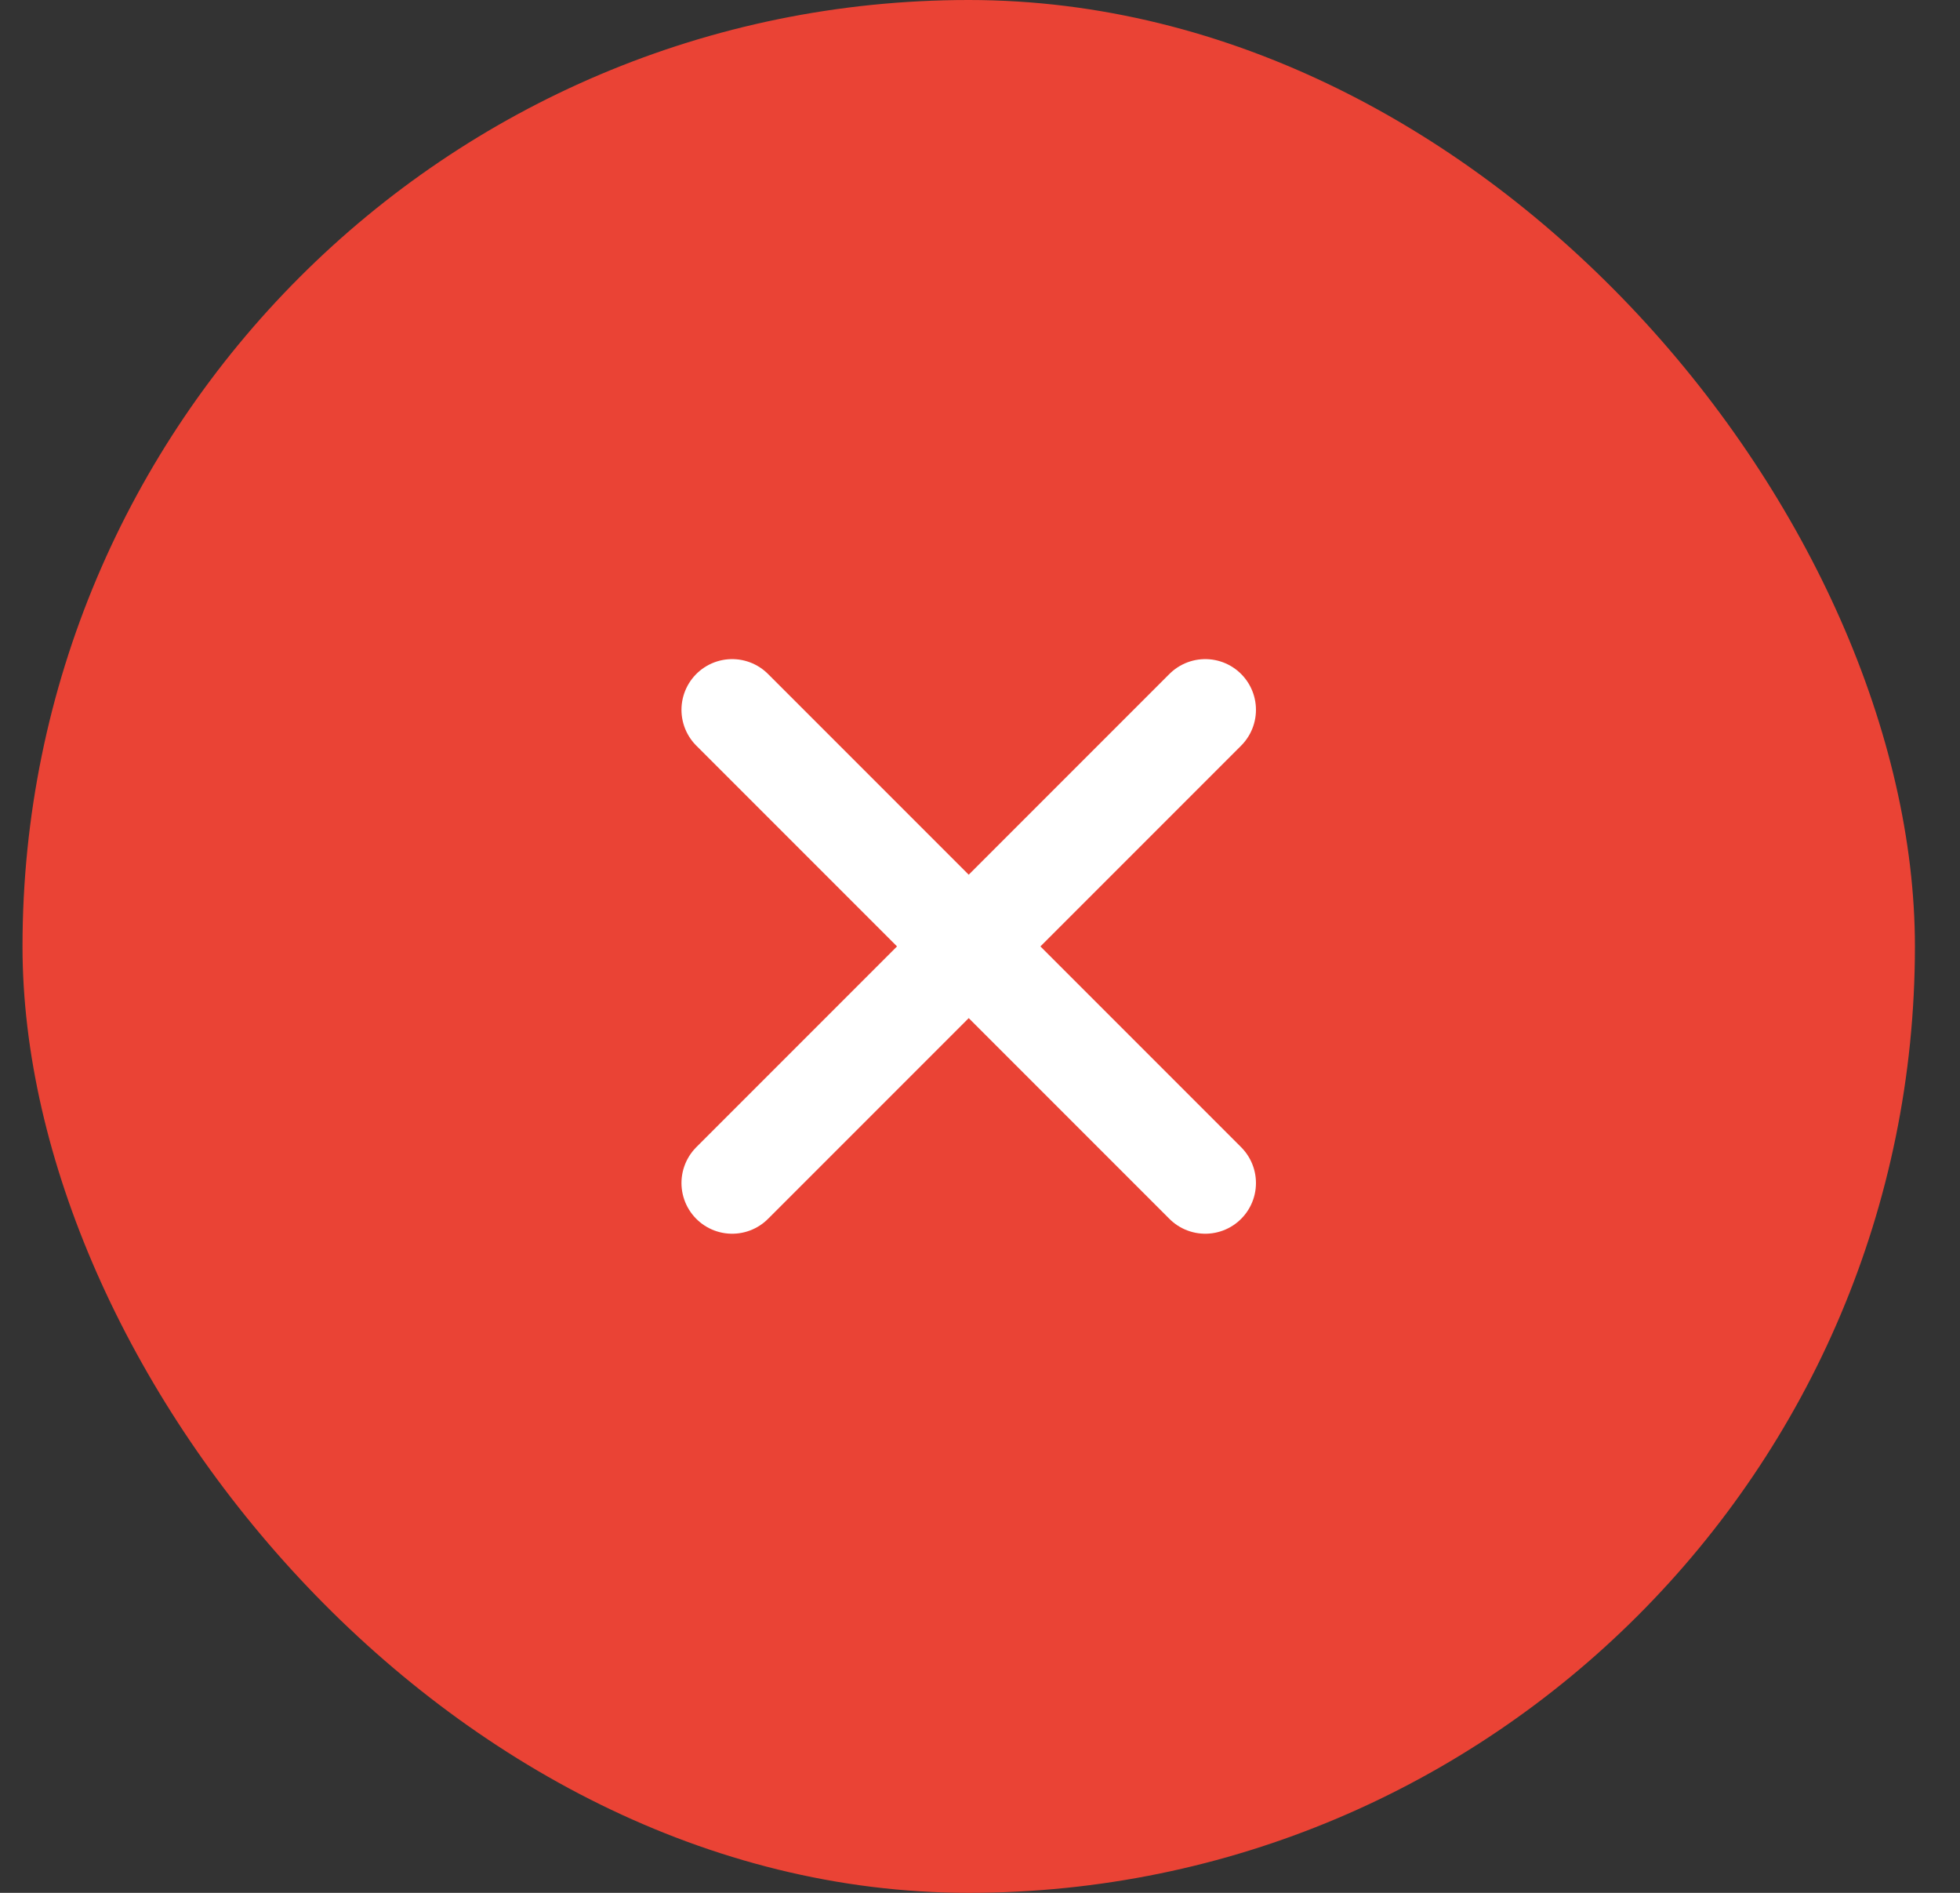
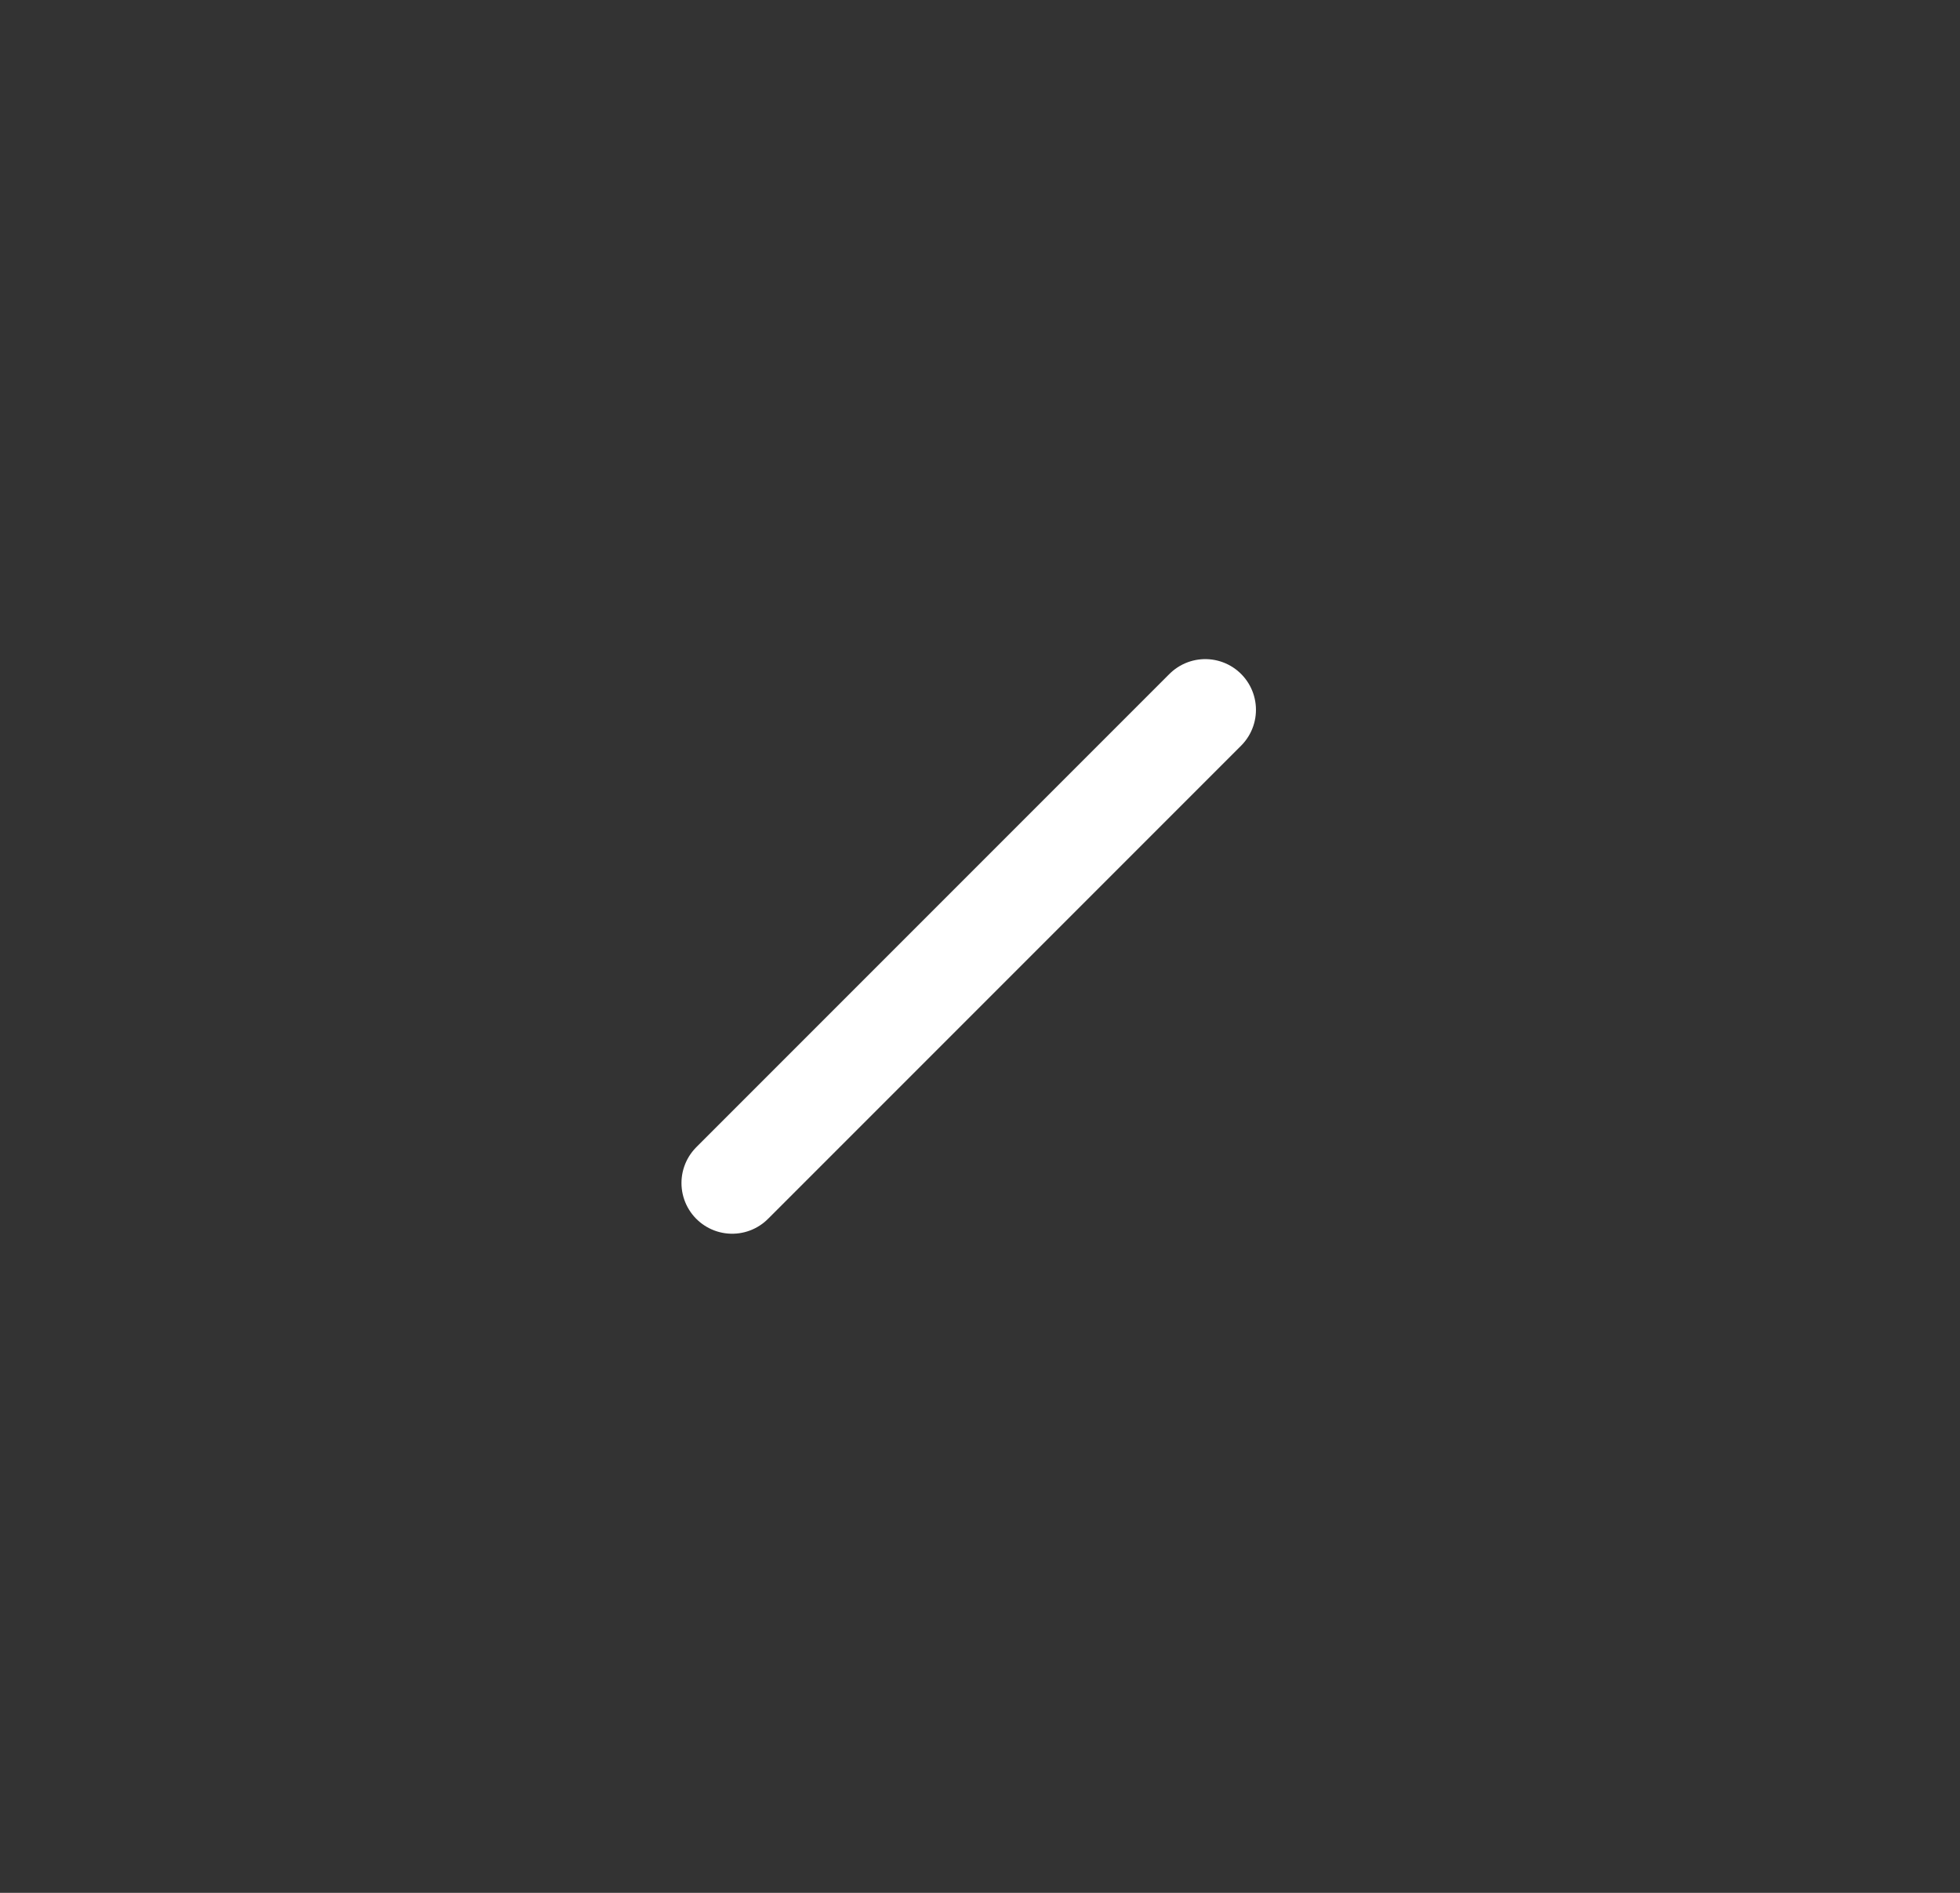
<svg xmlns="http://www.w3.org/2000/svg" width="29" height="28" viewBox="0 0 29 28" fill="none">
  <rect x="0" y="0" width="29" height="28" fill="#333333" stroke="none" />
-   <rect x="0.333" width="28" height="28" rx="14" fill="#EA4335" />
-   <path d="M10.833 17.5L17.833 10.5M17.833 17.5L10.833 10.5" stroke="white" stroke-width="1.5" stroke-linecap="round" />
+   <path d="M10.833 17.5L17.833 10.5M17.833 17.5" stroke="white" stroke-width="1.5" stroke-linecap="round" />
</svg>